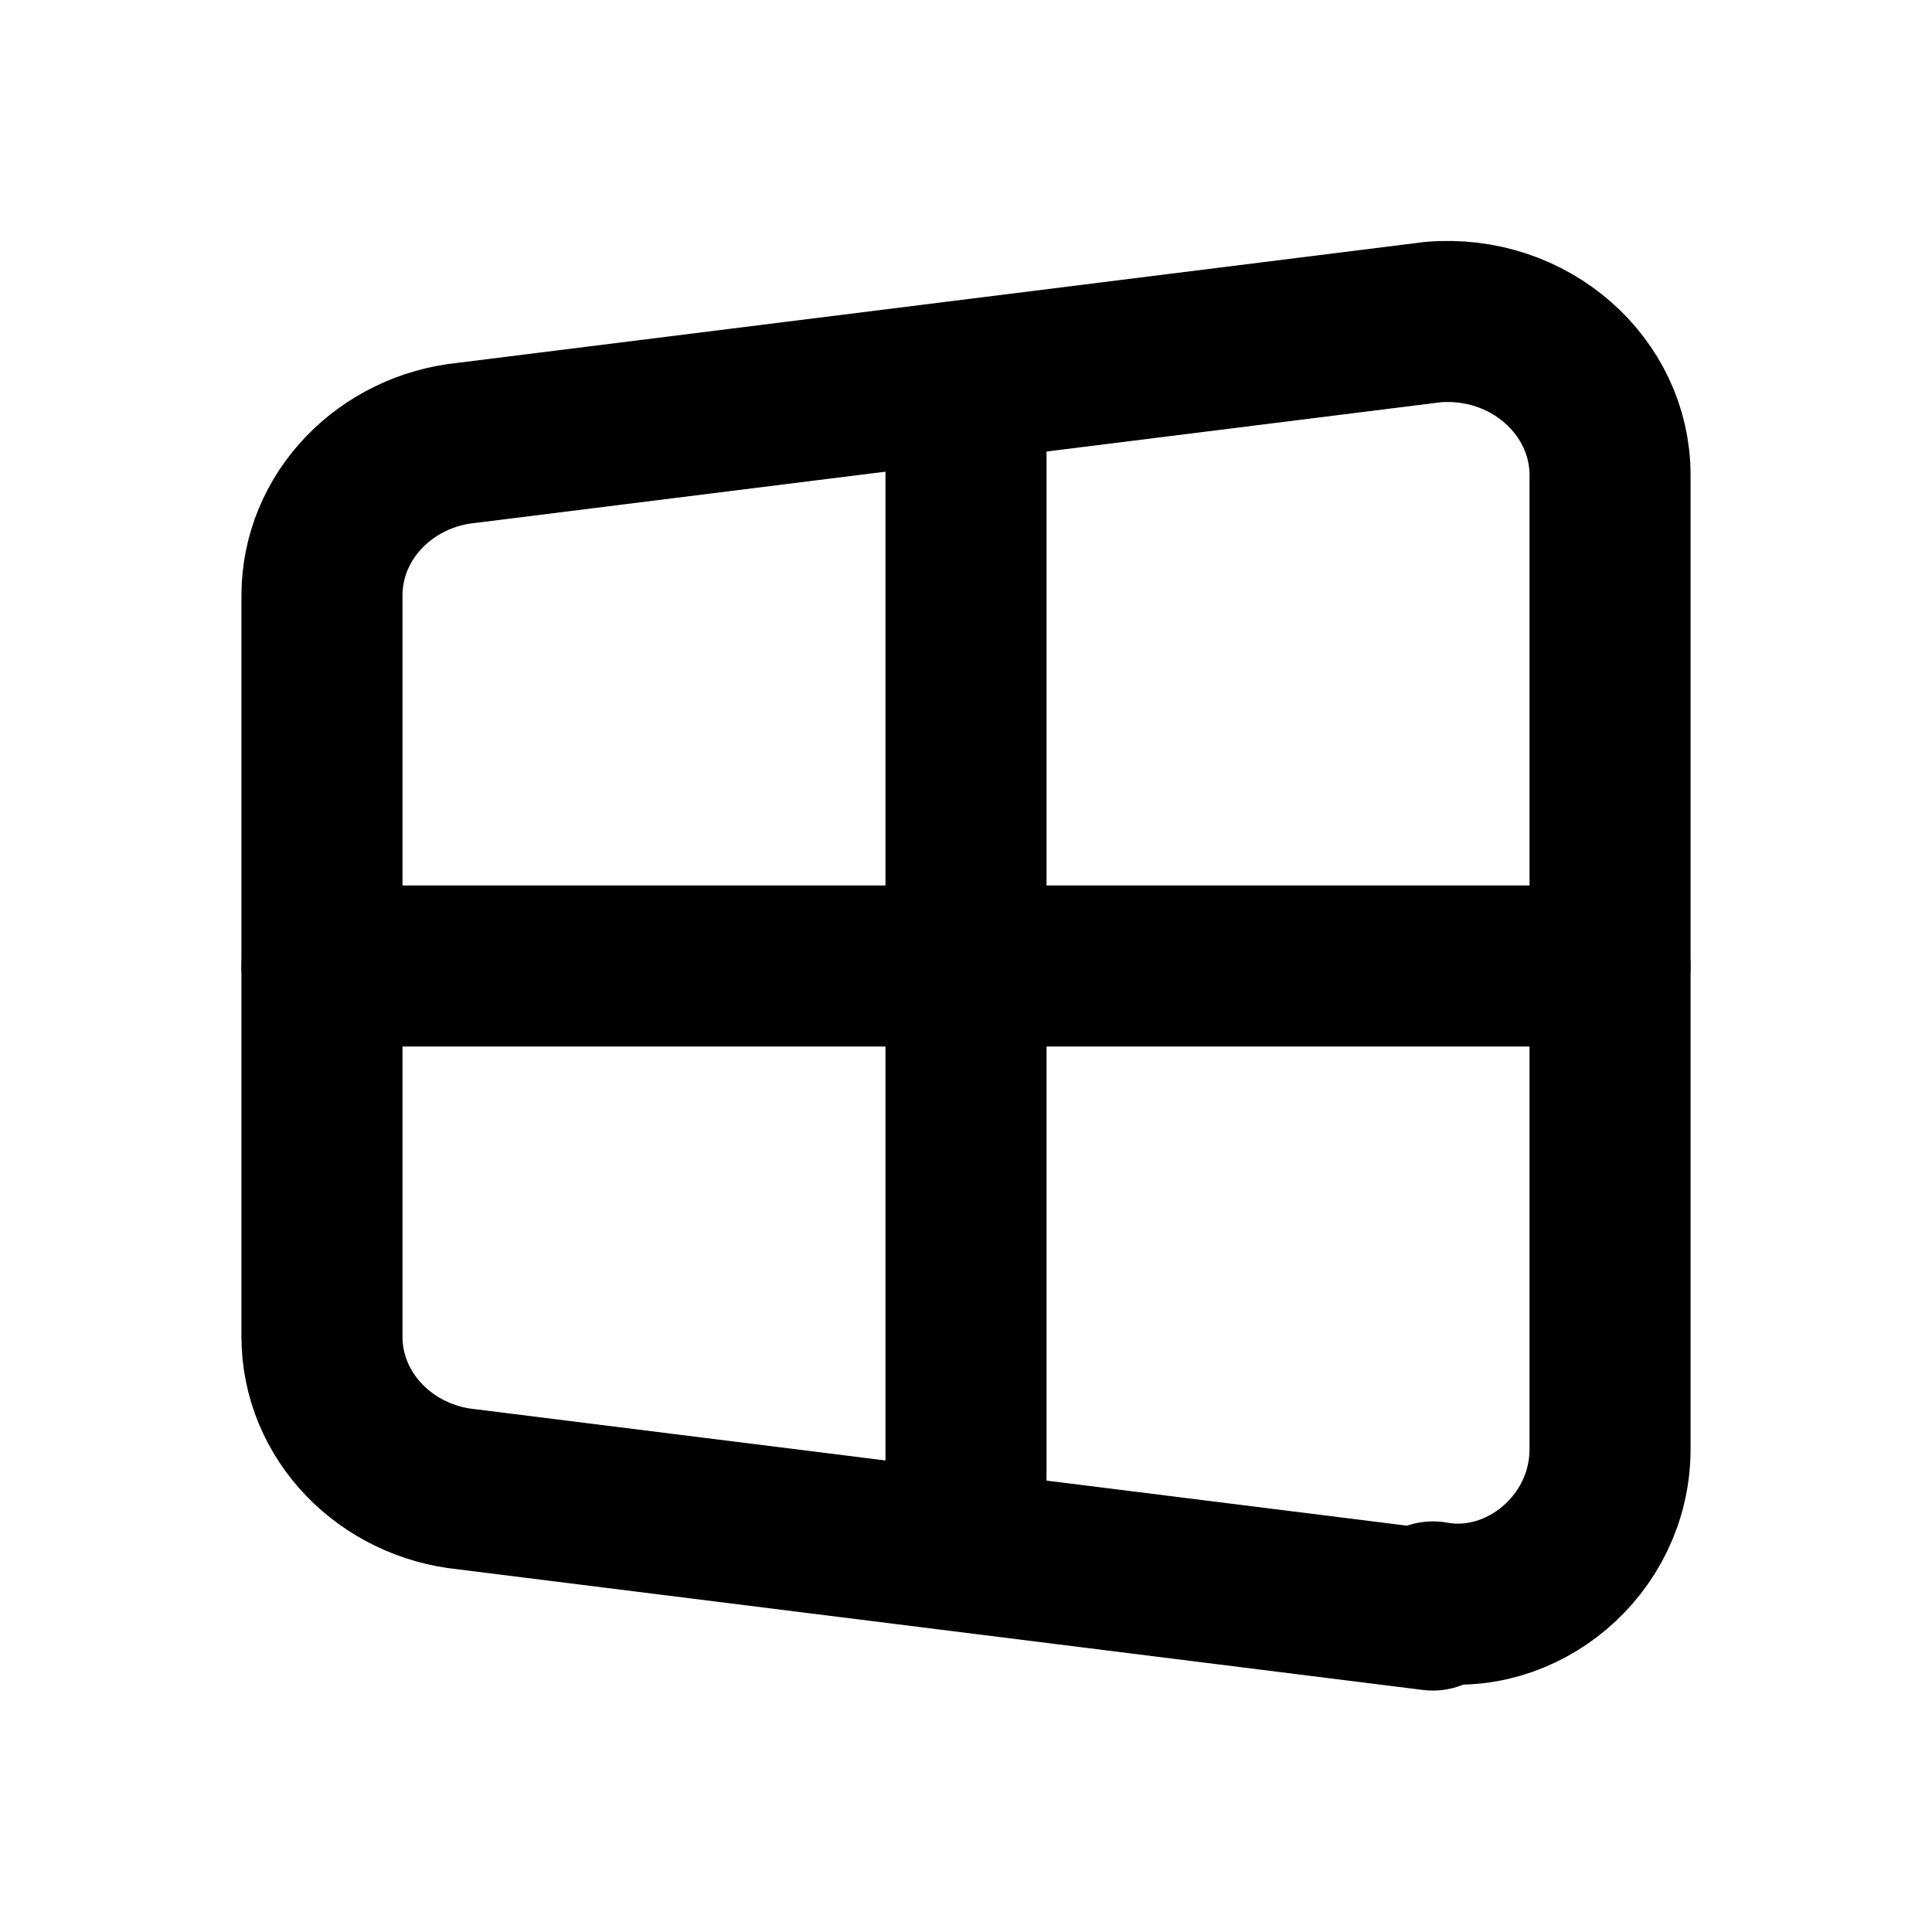
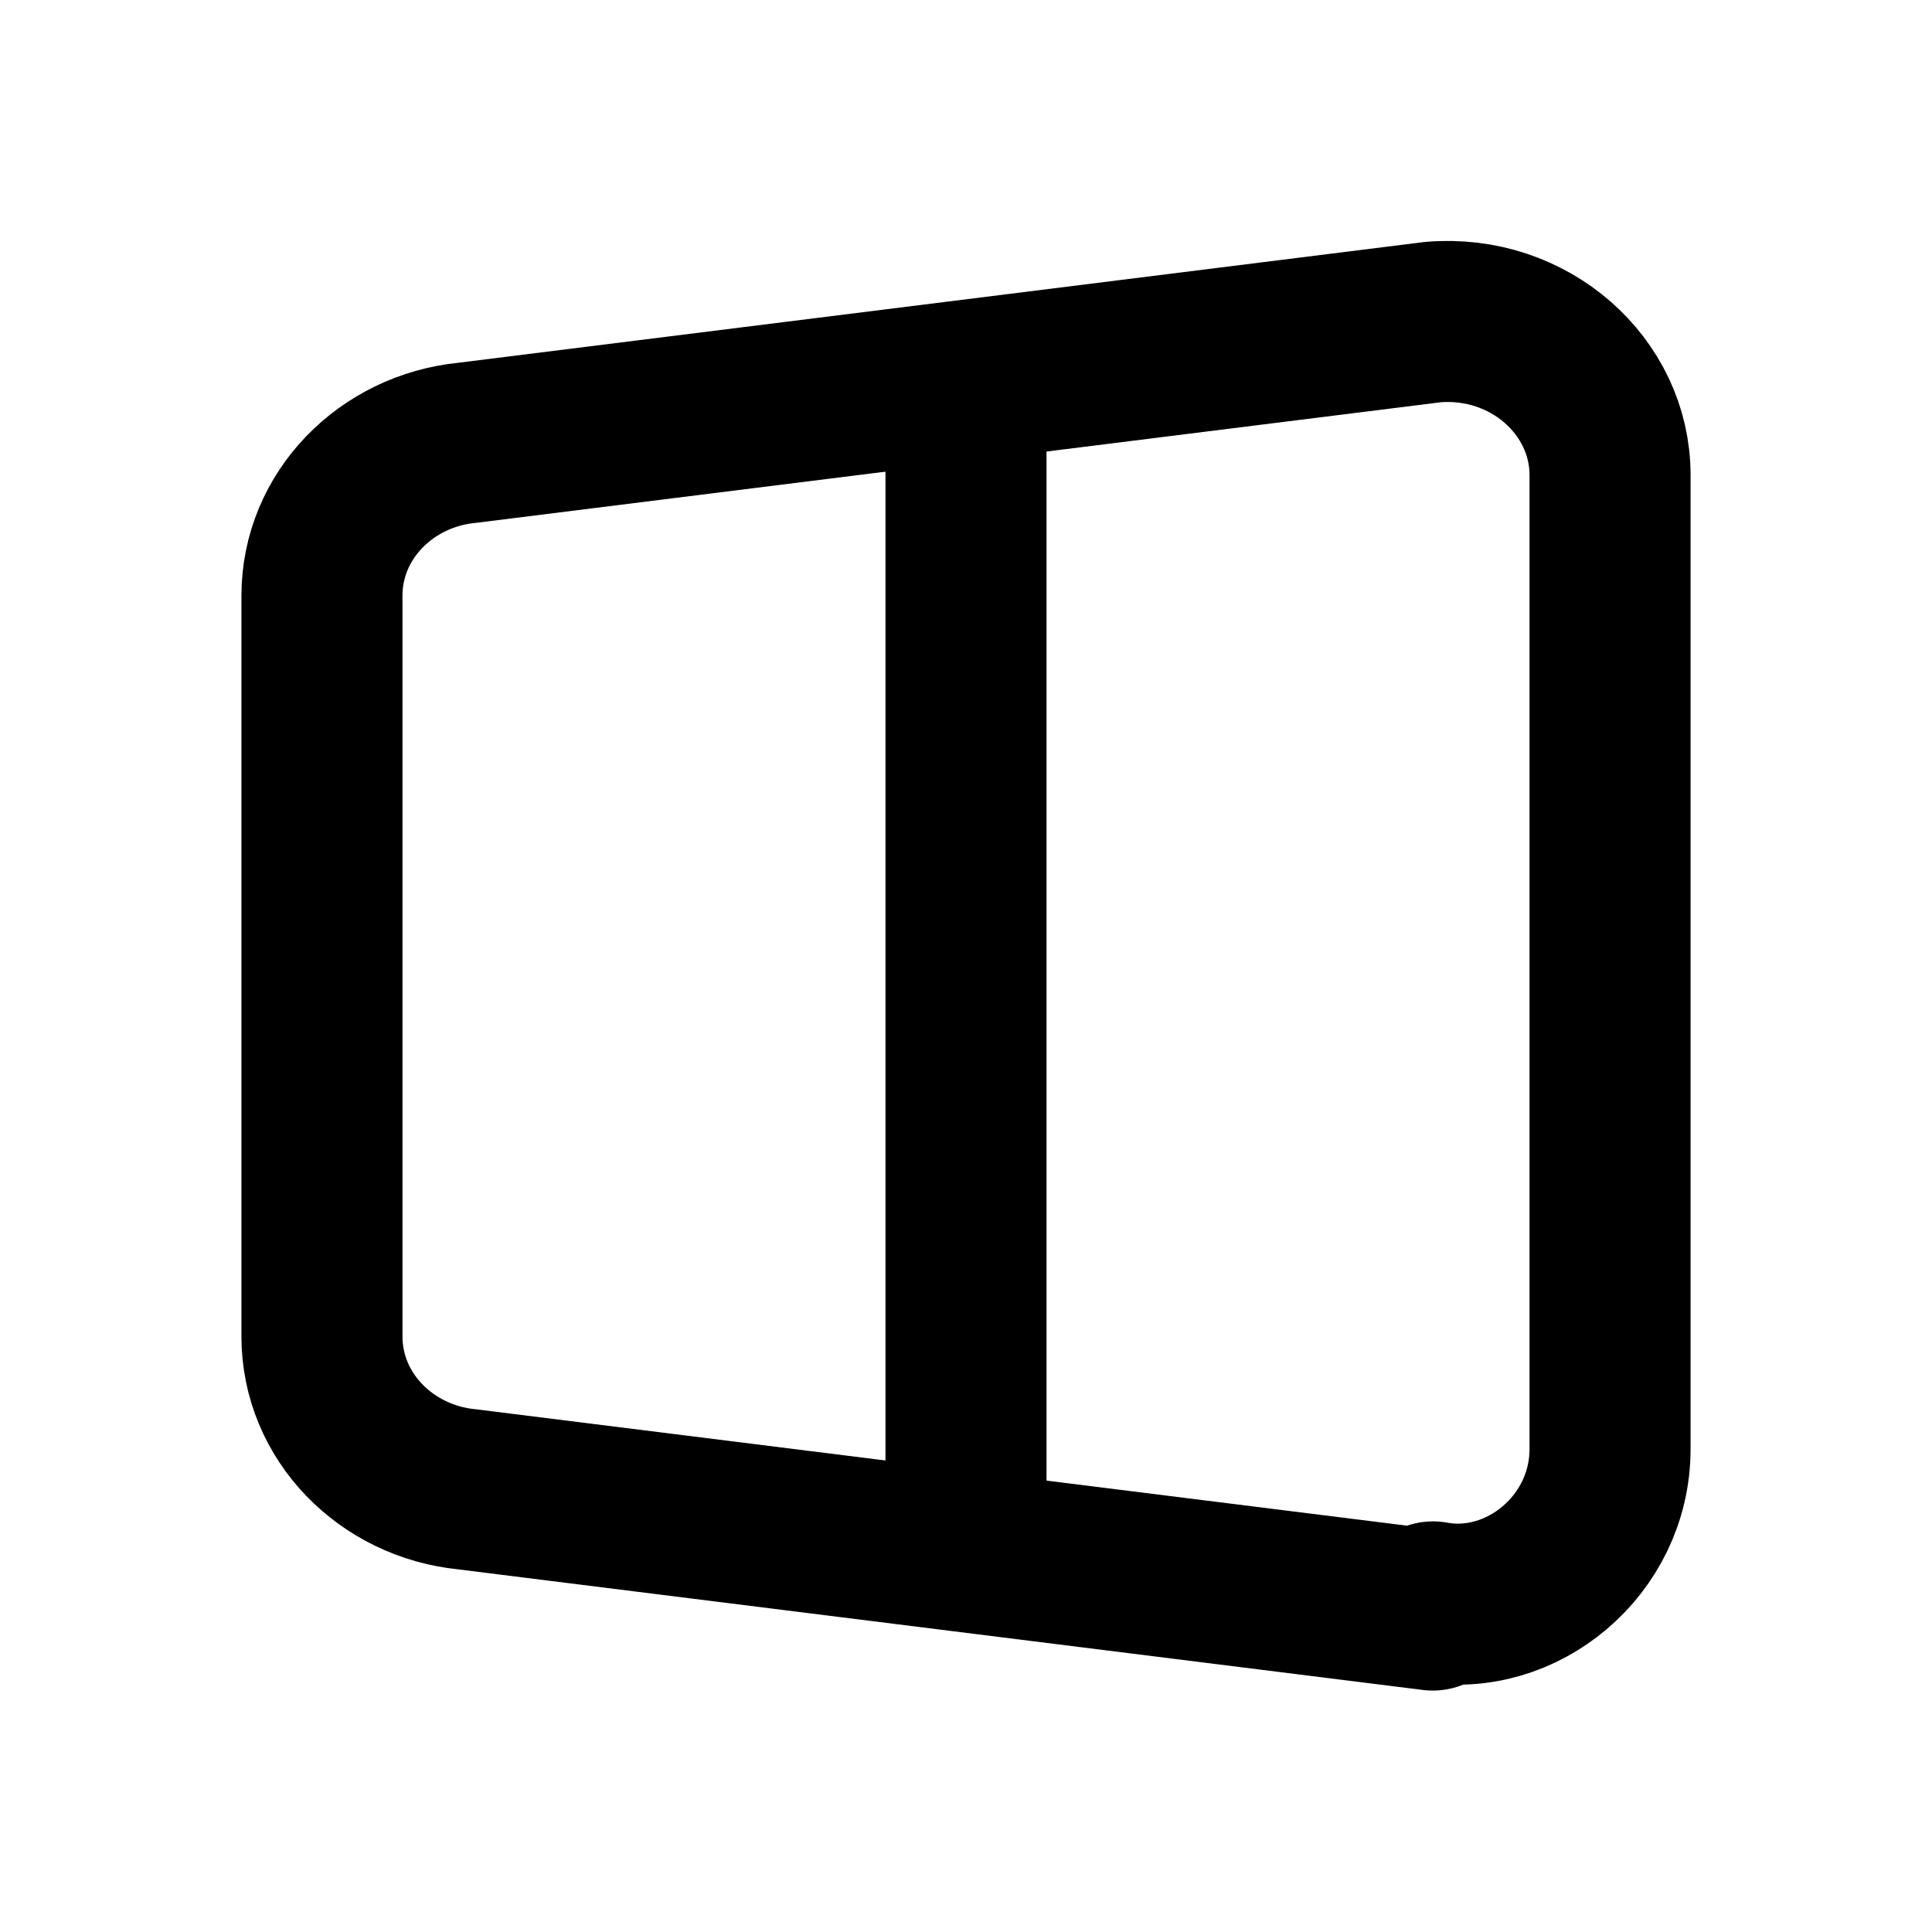
<svg xmlns="http://www.w3.org/2000/svg" xmlns:ns1="http://sodipodi.sourceforge.net/DTD/sodipodi-0.dtd" xmlns:ns2="http://www.inkscape.org/namespaces/inkscape" class="icon icon-tabler icon-tabler-brand-windows" width="14" height="14" viewBox="0 0 14 14" stroke-width="2" stroke="currentColor" fill="none" stroke-linecap="round" stroke-linejoin="round" version="1.1" id="svg346" ns1:docname="store.svg" ns2:version="1.1 (c68e22c387, 2021-05-23)">
  <defs id="defs350" />
  <ns1:namedview id="namedview348" pagecolor="#ffffff" bordercolor="#666666" borderopacity="1.0" ns2:pageshadow="2" ns2:pageopacity="0.0" ns2:pagecheckerboard="0" showgrid="false" ns2:zoom="18.583333" ns2:cx="12" ns2:cy="12" ns2:window-width="1366" ns2:window-height="697" ns2:window-x="-8" ns2:window-y="-8" ns2:window-maximized="1" ns2:current-layer="svg346" />
  <path stroke="none" d="M 0,0 H 14 V 14 H 0 Z" fill="none" id="path338" style="stroke-width:1.167" />
  <path d="m 10.383,11.667 -7,-0.875 c -0.583,-0.058 -1.05,-0.525 -1.05,-1.108 V 4.317 c 0,-0.583 0.467,-1.05 1.05,-1.108 l 7,-0.875 C 11.083,2.275 11.667,2.8 11.667,3.442 V 10.5 c 0,0.7 -0.642,1.225 -1.283,1.108 z" id="path340" style="stroke-width:1.167" />
  <line x1="7" y1="2.917" x2="7" y2="11.083" id="line342" style="stroke-width:1.167" />
-   <line x1="2.333" y1="7" x2="11.667" y2="7" id="line344" style="stroke-width:1.167" />
</svg>